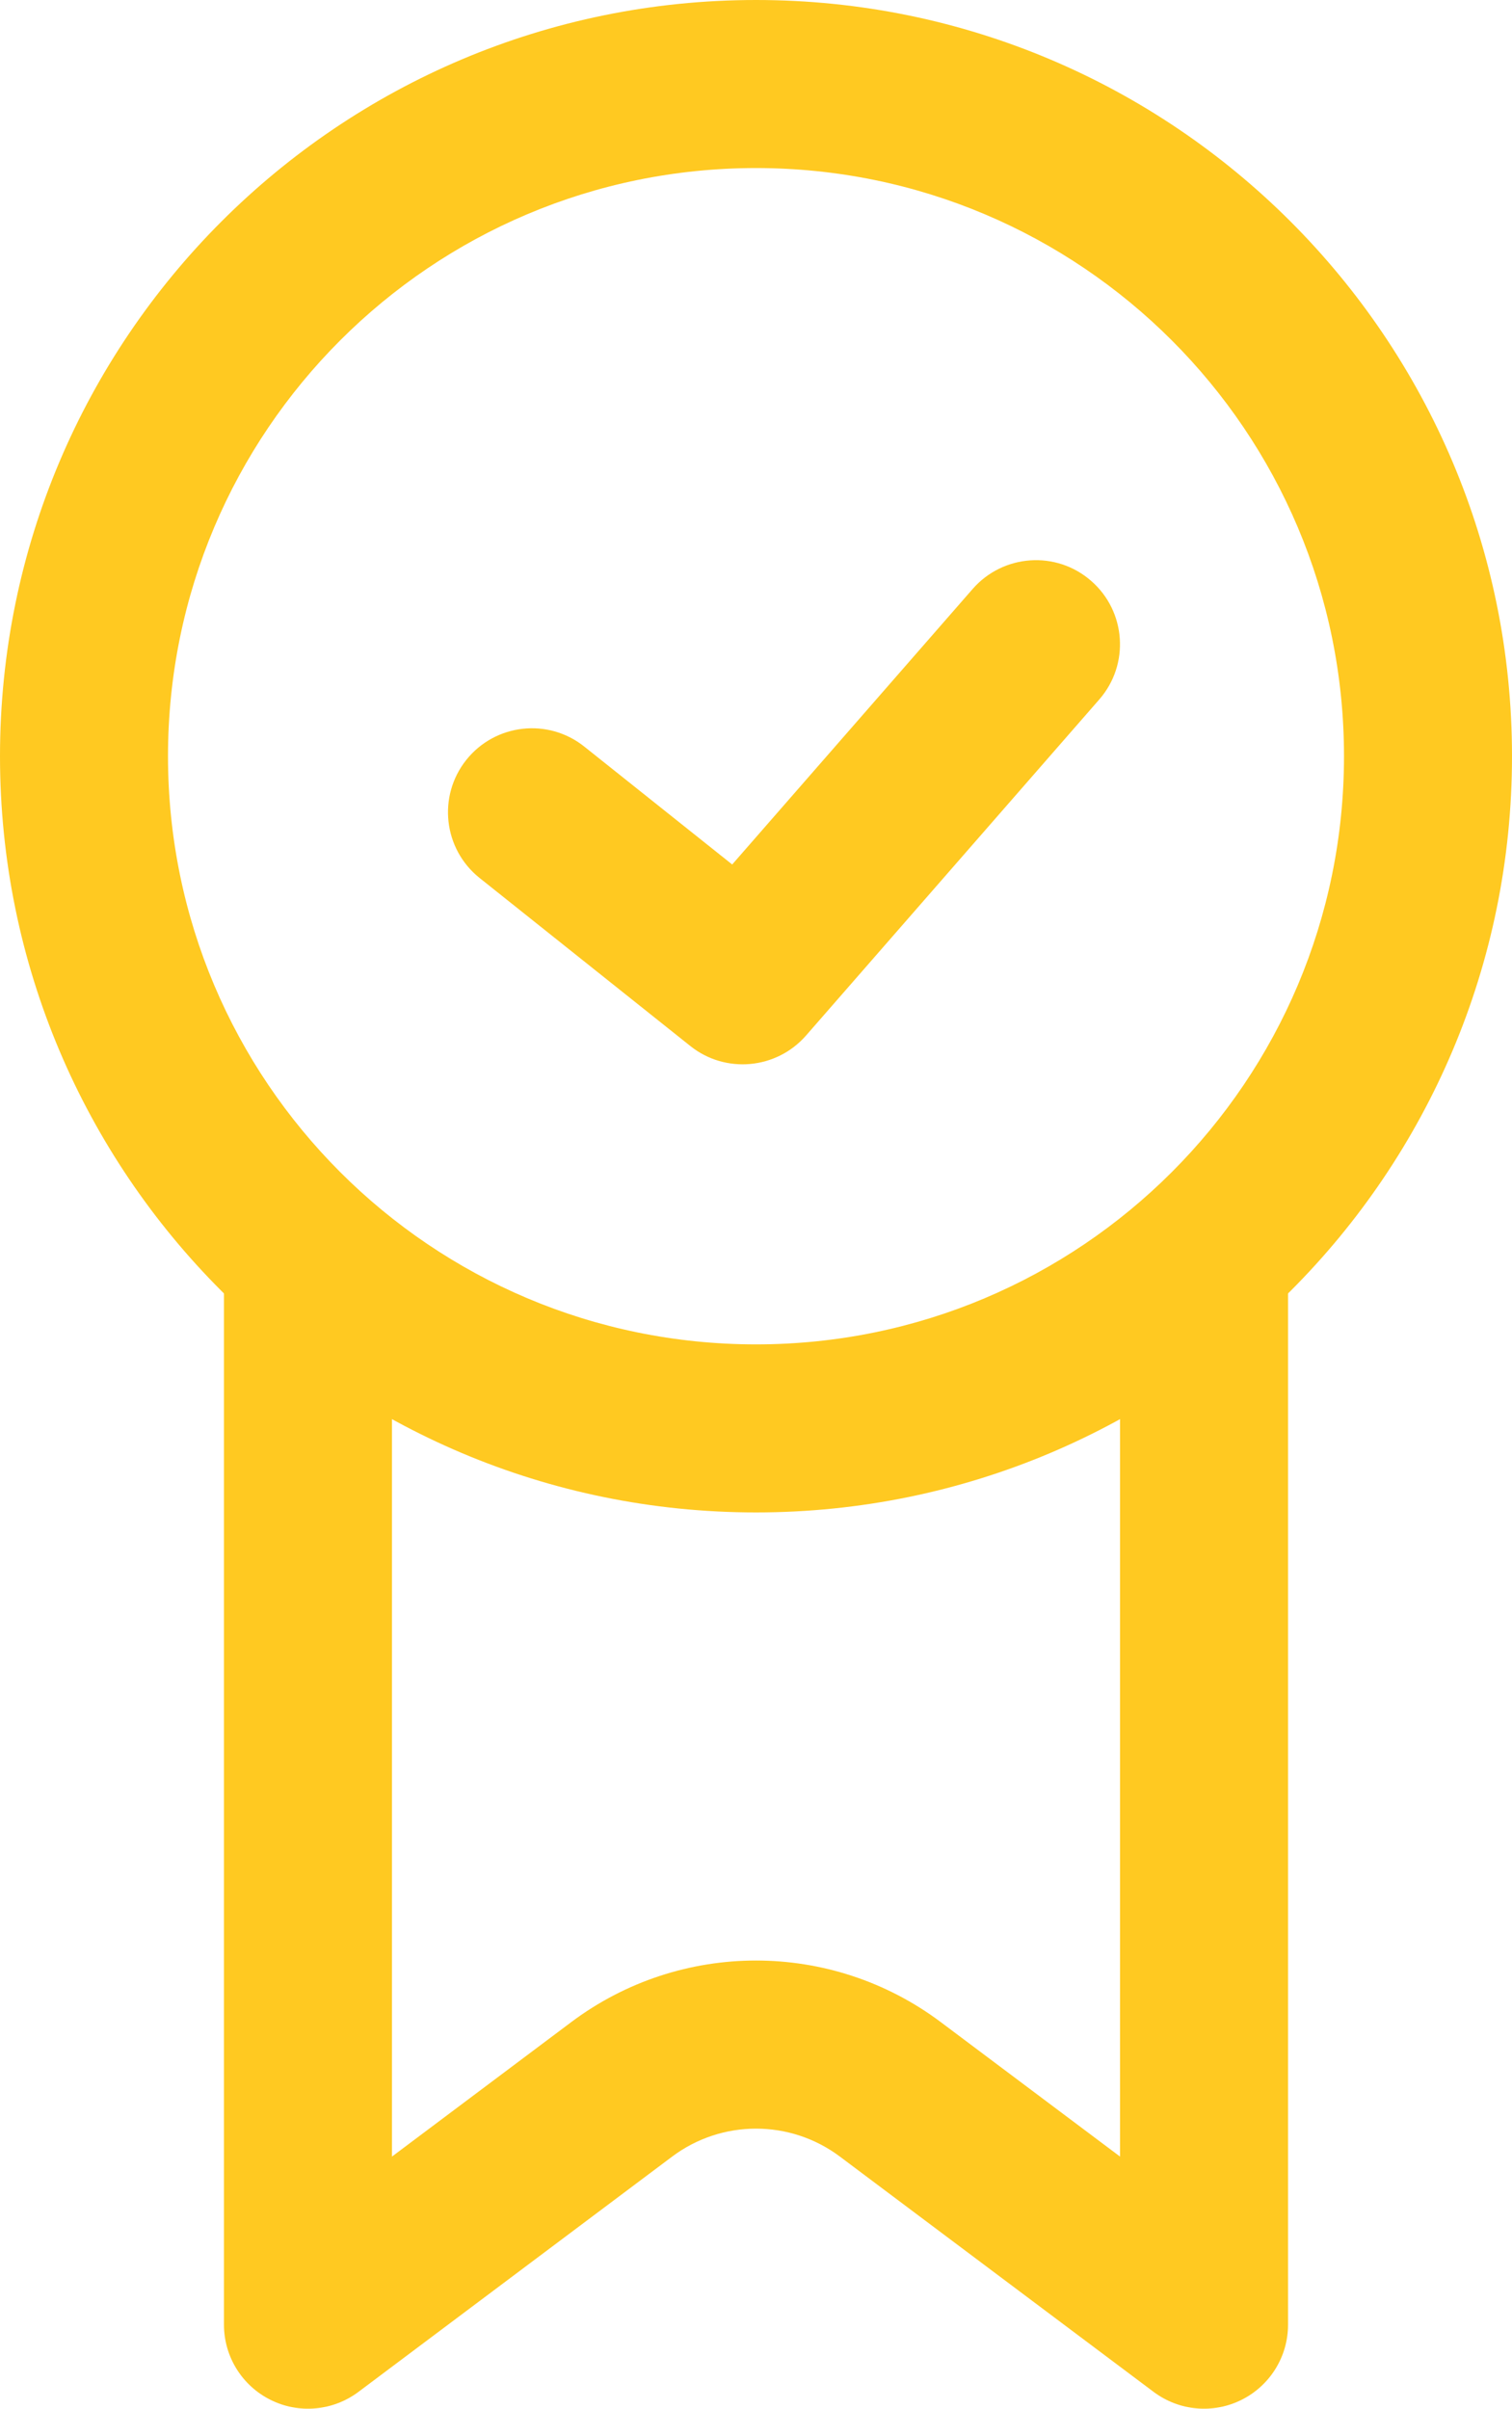
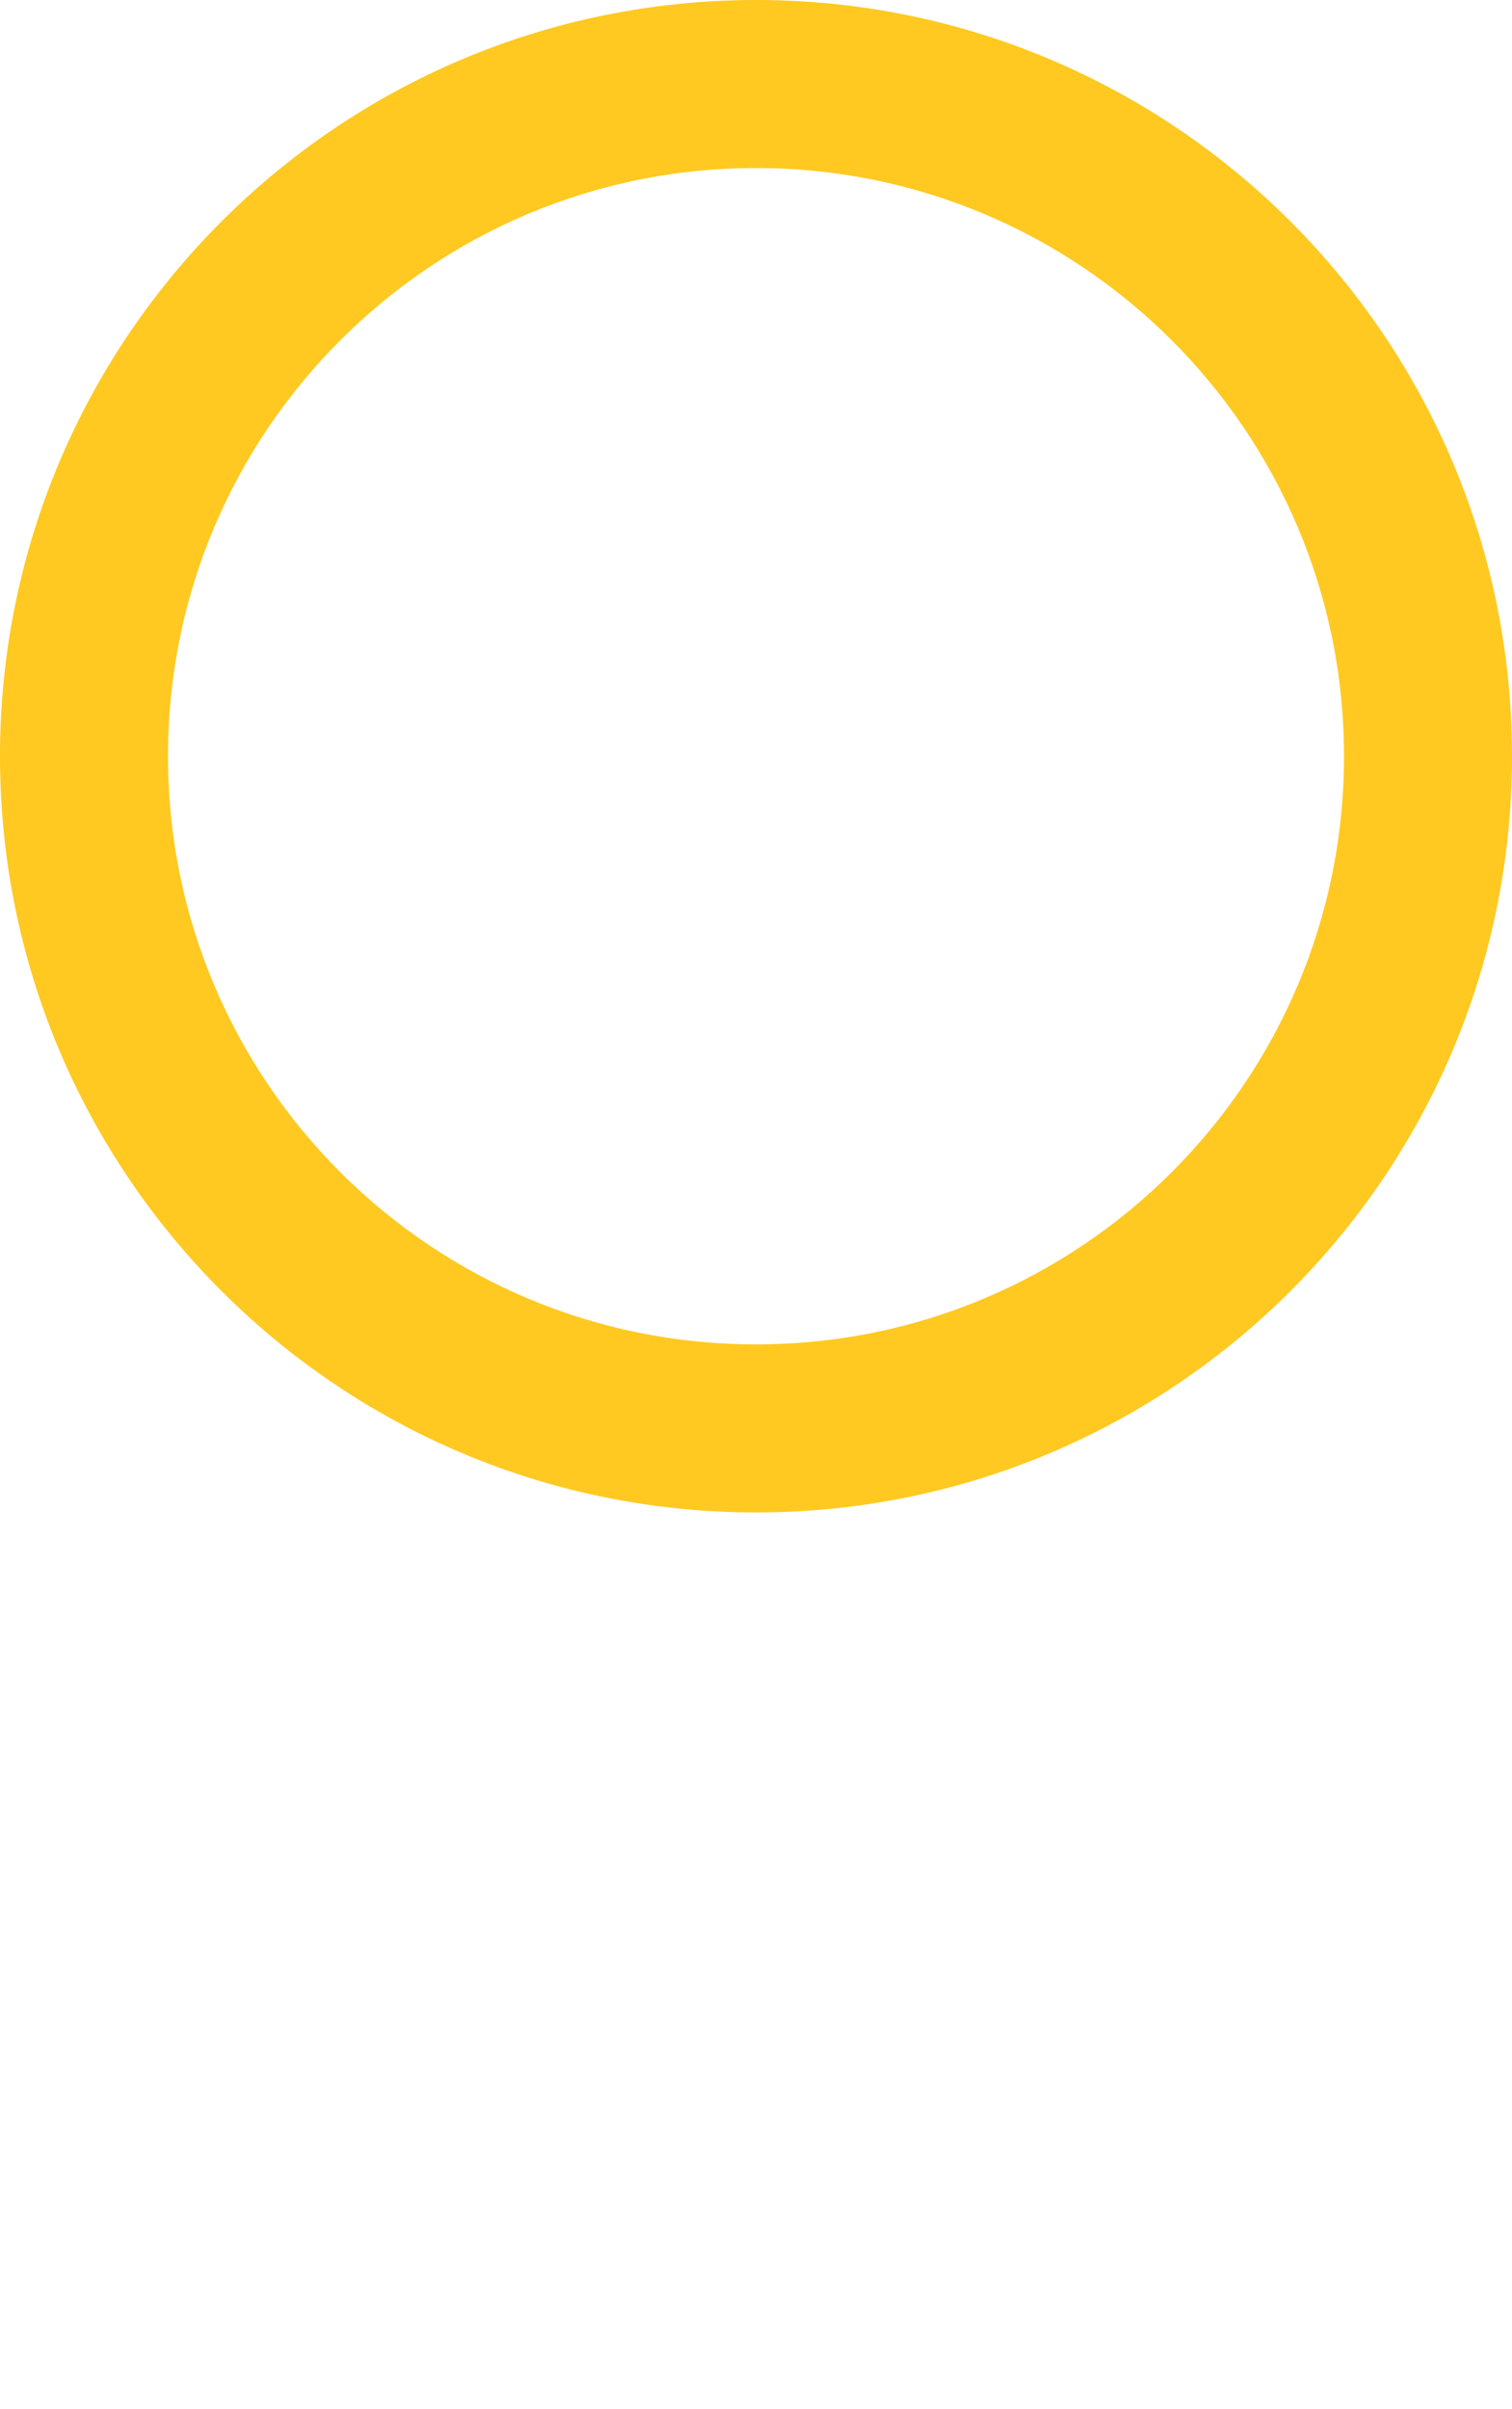
<svg xmlns="http://www.w3.org/2000/svg" xmlns:ns1="http://sodipodi.sourceforge.net/DTD/sodipodi-0.dtd" xmlns:ns2="http://www.inkscape.org/namespaces/inkscape" version="1.1" viewBox="-5 -10 56.25 89.584" id="svg4" ns1:docname="noun-badge-8113705.svg" width="56.25" height="89.584" ns2:version="1.4.2 (f4327f4, 2025-05-13)">
  <defs id="defs4" />
-   <path d="M 45,18.125 C 45,6.047 35.207,-3.75 23.125,-3.75 11.043,-3.75 1.25,6.047 1.25,18.125 1.25,30.207 11.043,40 23.125,40 35.207,40 45,30.207 45,18.125 Z m 6.25,0 C 51.25,33.66 38.656,46.25 23.125,46.25 7.594,46.25 -5,33.66 -5,18.125 -5,2.594 7.594,-10 23.125,-10 38.656,-10 51.25,2.594 51.25,18.125 Z" id="path1" style="fill:#ffc921;fill-opacity:1" />
-   <path d="m 3.332,36.875 c 0,-1.723 1.402,-3.125 3.125,-3.125 1.727,0 3.125,1.402 3.125,3.125 v 33.332 l 6.668,-5 c 4.074,-3.055 9.676,-3.055 13.75,0 l 6.668,5 V 36.875 c 0,-1.723 1.398,-3.125 3.125,-3.125 1.723,0 3.125,1.402 3.125,3.125 v 39.586 c 0,1.184 -0.672,2.266 -1.73,2.793 -1.059,0.531 -2.324,0.414 -3.273,-0.297 l -11.664,-8.746 c -1.852,-1.391 -4.398,-1.391 -6.25,0 l -11.664,8.746 C 7.387,79.668 6.121,79.785 5.063,79.254 4.004,78.727 3.332,77.645 3.332,76.461 Z" id="path2" style="fill:#ffc921;fill-opacity:1" />
-   <path d="m 31.184,11.906 c 1.137,-1.301 3.113,-1.438 4.41,-0.301 1.301,1.133 1.438,3.109 0.301,4.41 l -10.91,12.5 c -1.102,1.258 -3,1.43 -4.305,0.387 l -7.84,-6.25 c -1.348,-1.078 -1.566,-3.043 -0.492,-4.391 1.078,-1.348 3.043,-1.57 4.391,-0.492 l 5.5,4.383 z" id="path3" style="fill:#ffc921;fill-opacity:1" />
+   <path d="M 45,18.125 C 45,6.047 35.207,-3.75 23.125,-3.75 11.043,-3.75 1.25,6.047 1.25,18.125 1.25,30.207 11.043,40 23.125,40 35.207,40 45,30.207 45,18.125 Z m 6.25,0 C 51.25,33.66 38.656,46.25 23.125,46.25 7.594,46.25 -5,33.66 -5,18.125 -5,2.594 7.594,-10 23.125,-10 38.656,-10 51.25,2.594 51.25,18.125 " id="path1" style="fill:#ffc921;fill-opacity:1" />
</svg>